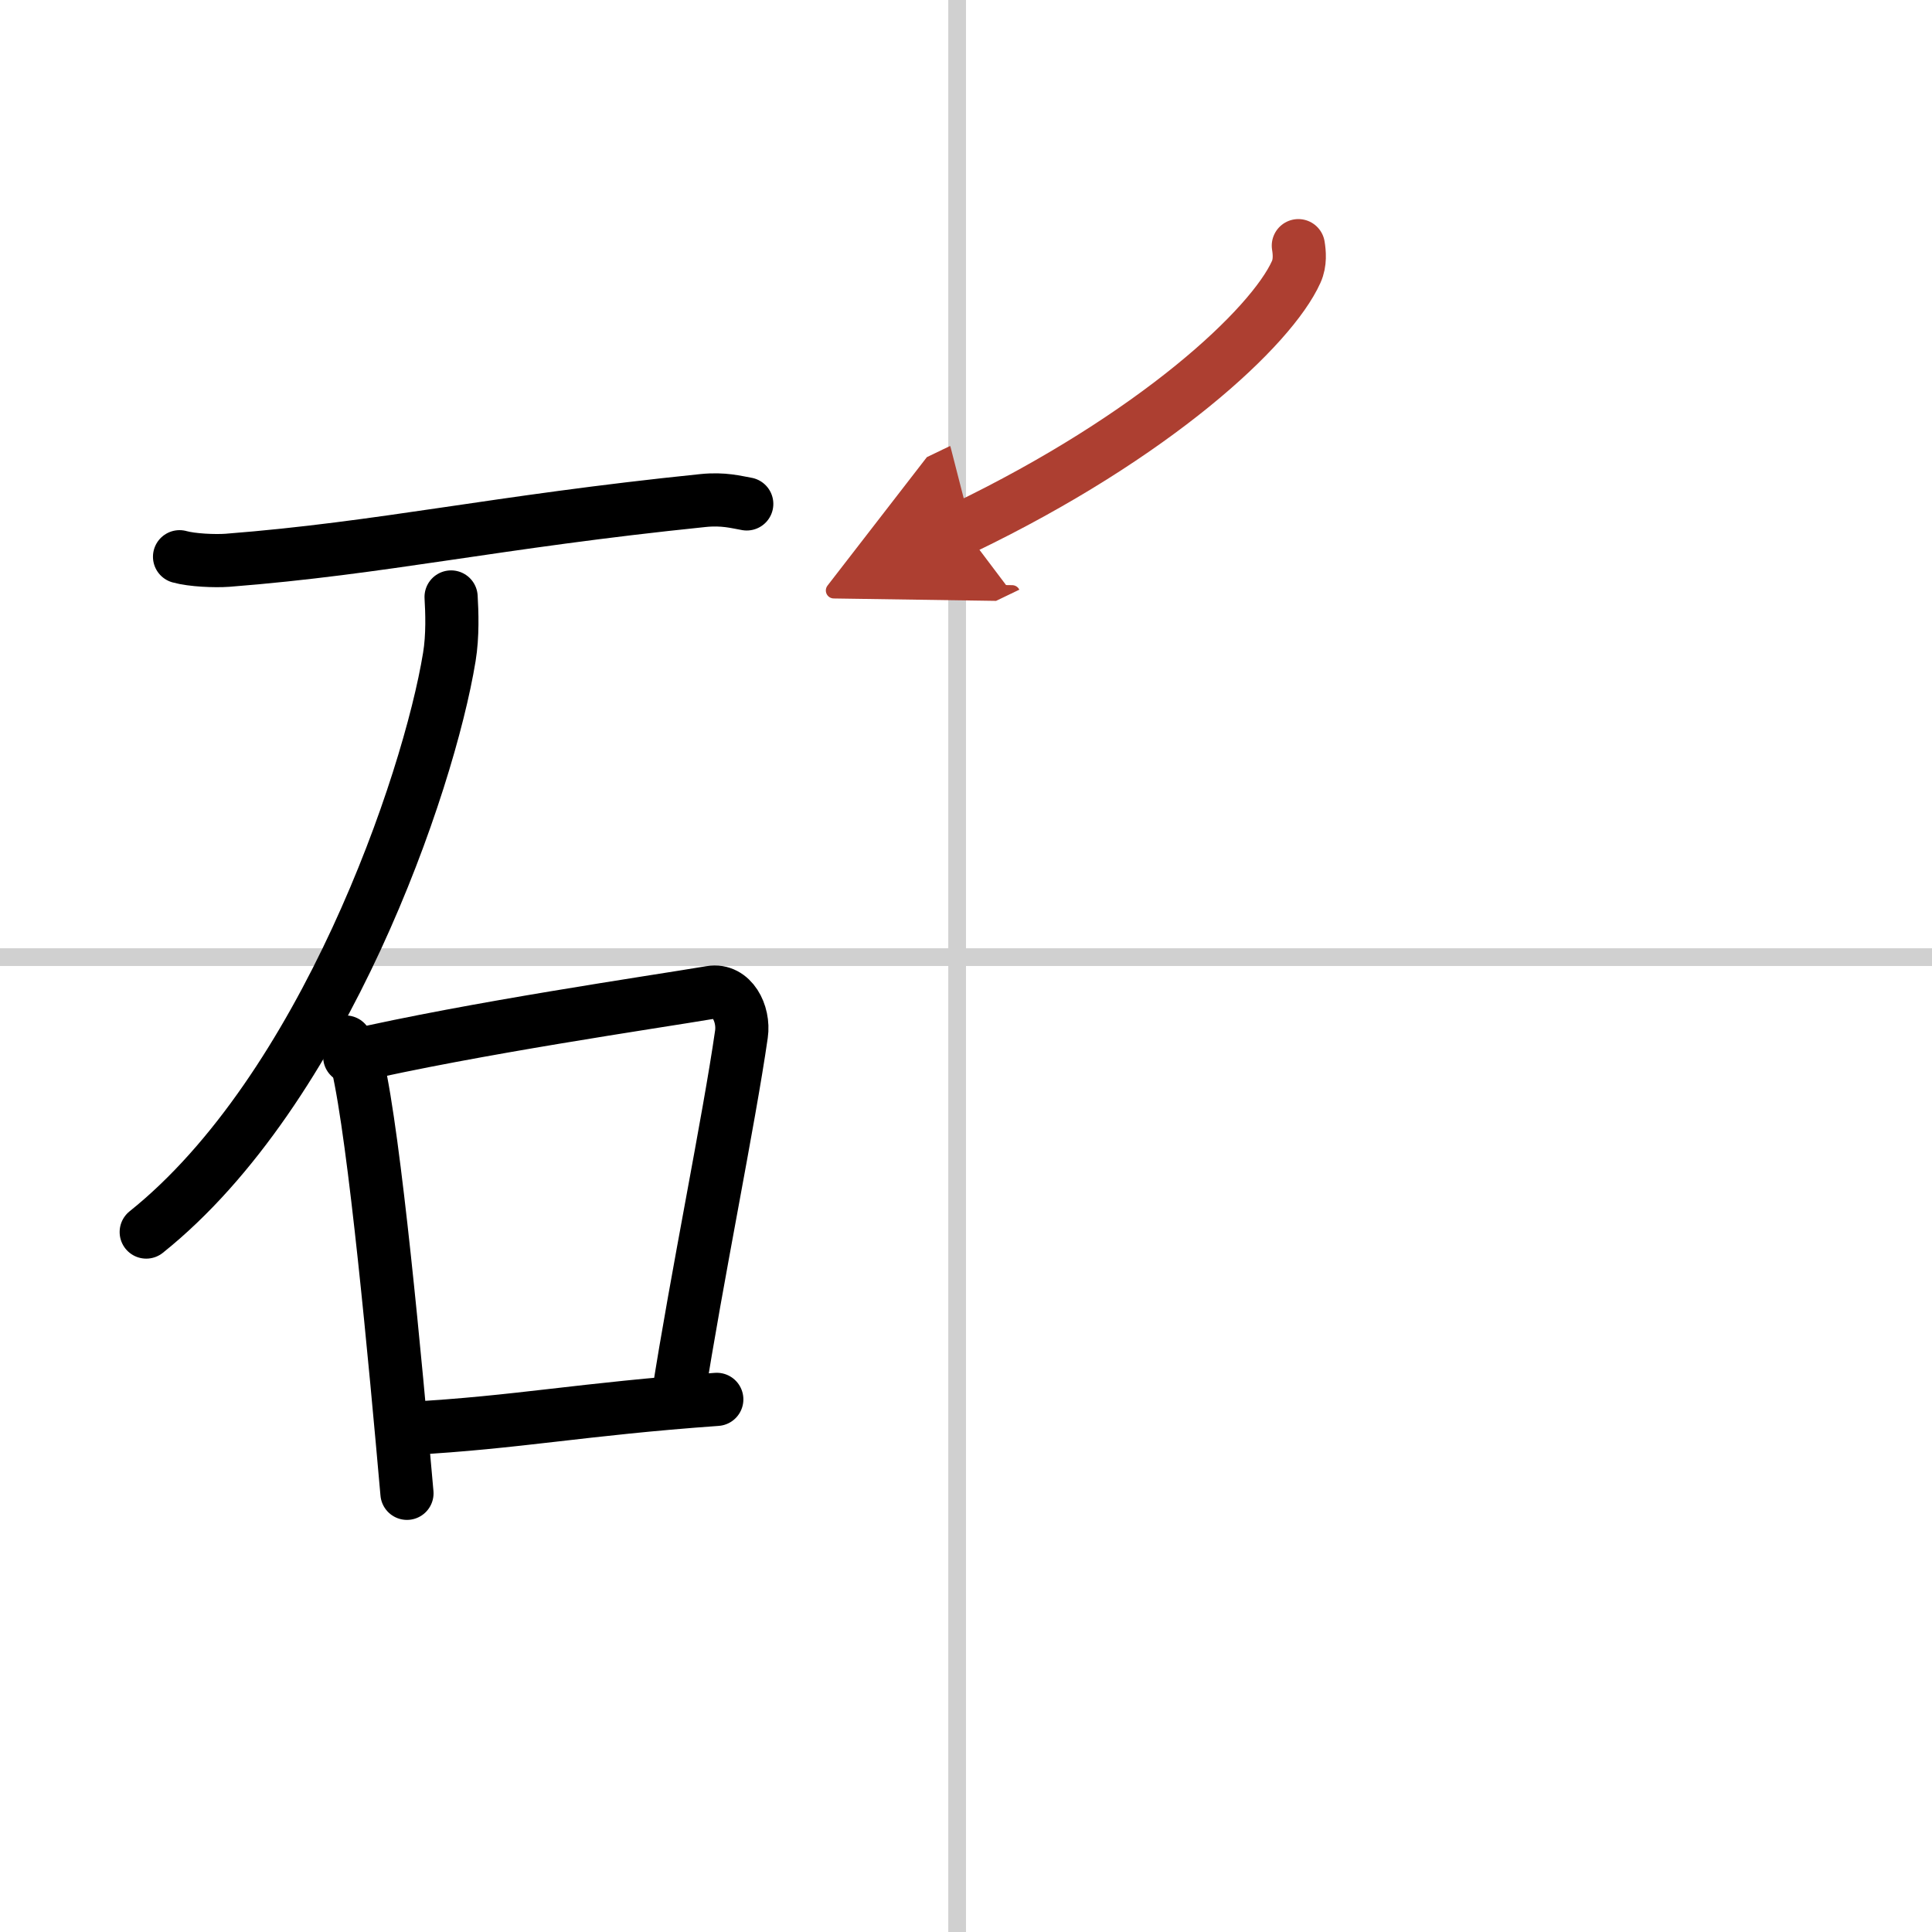
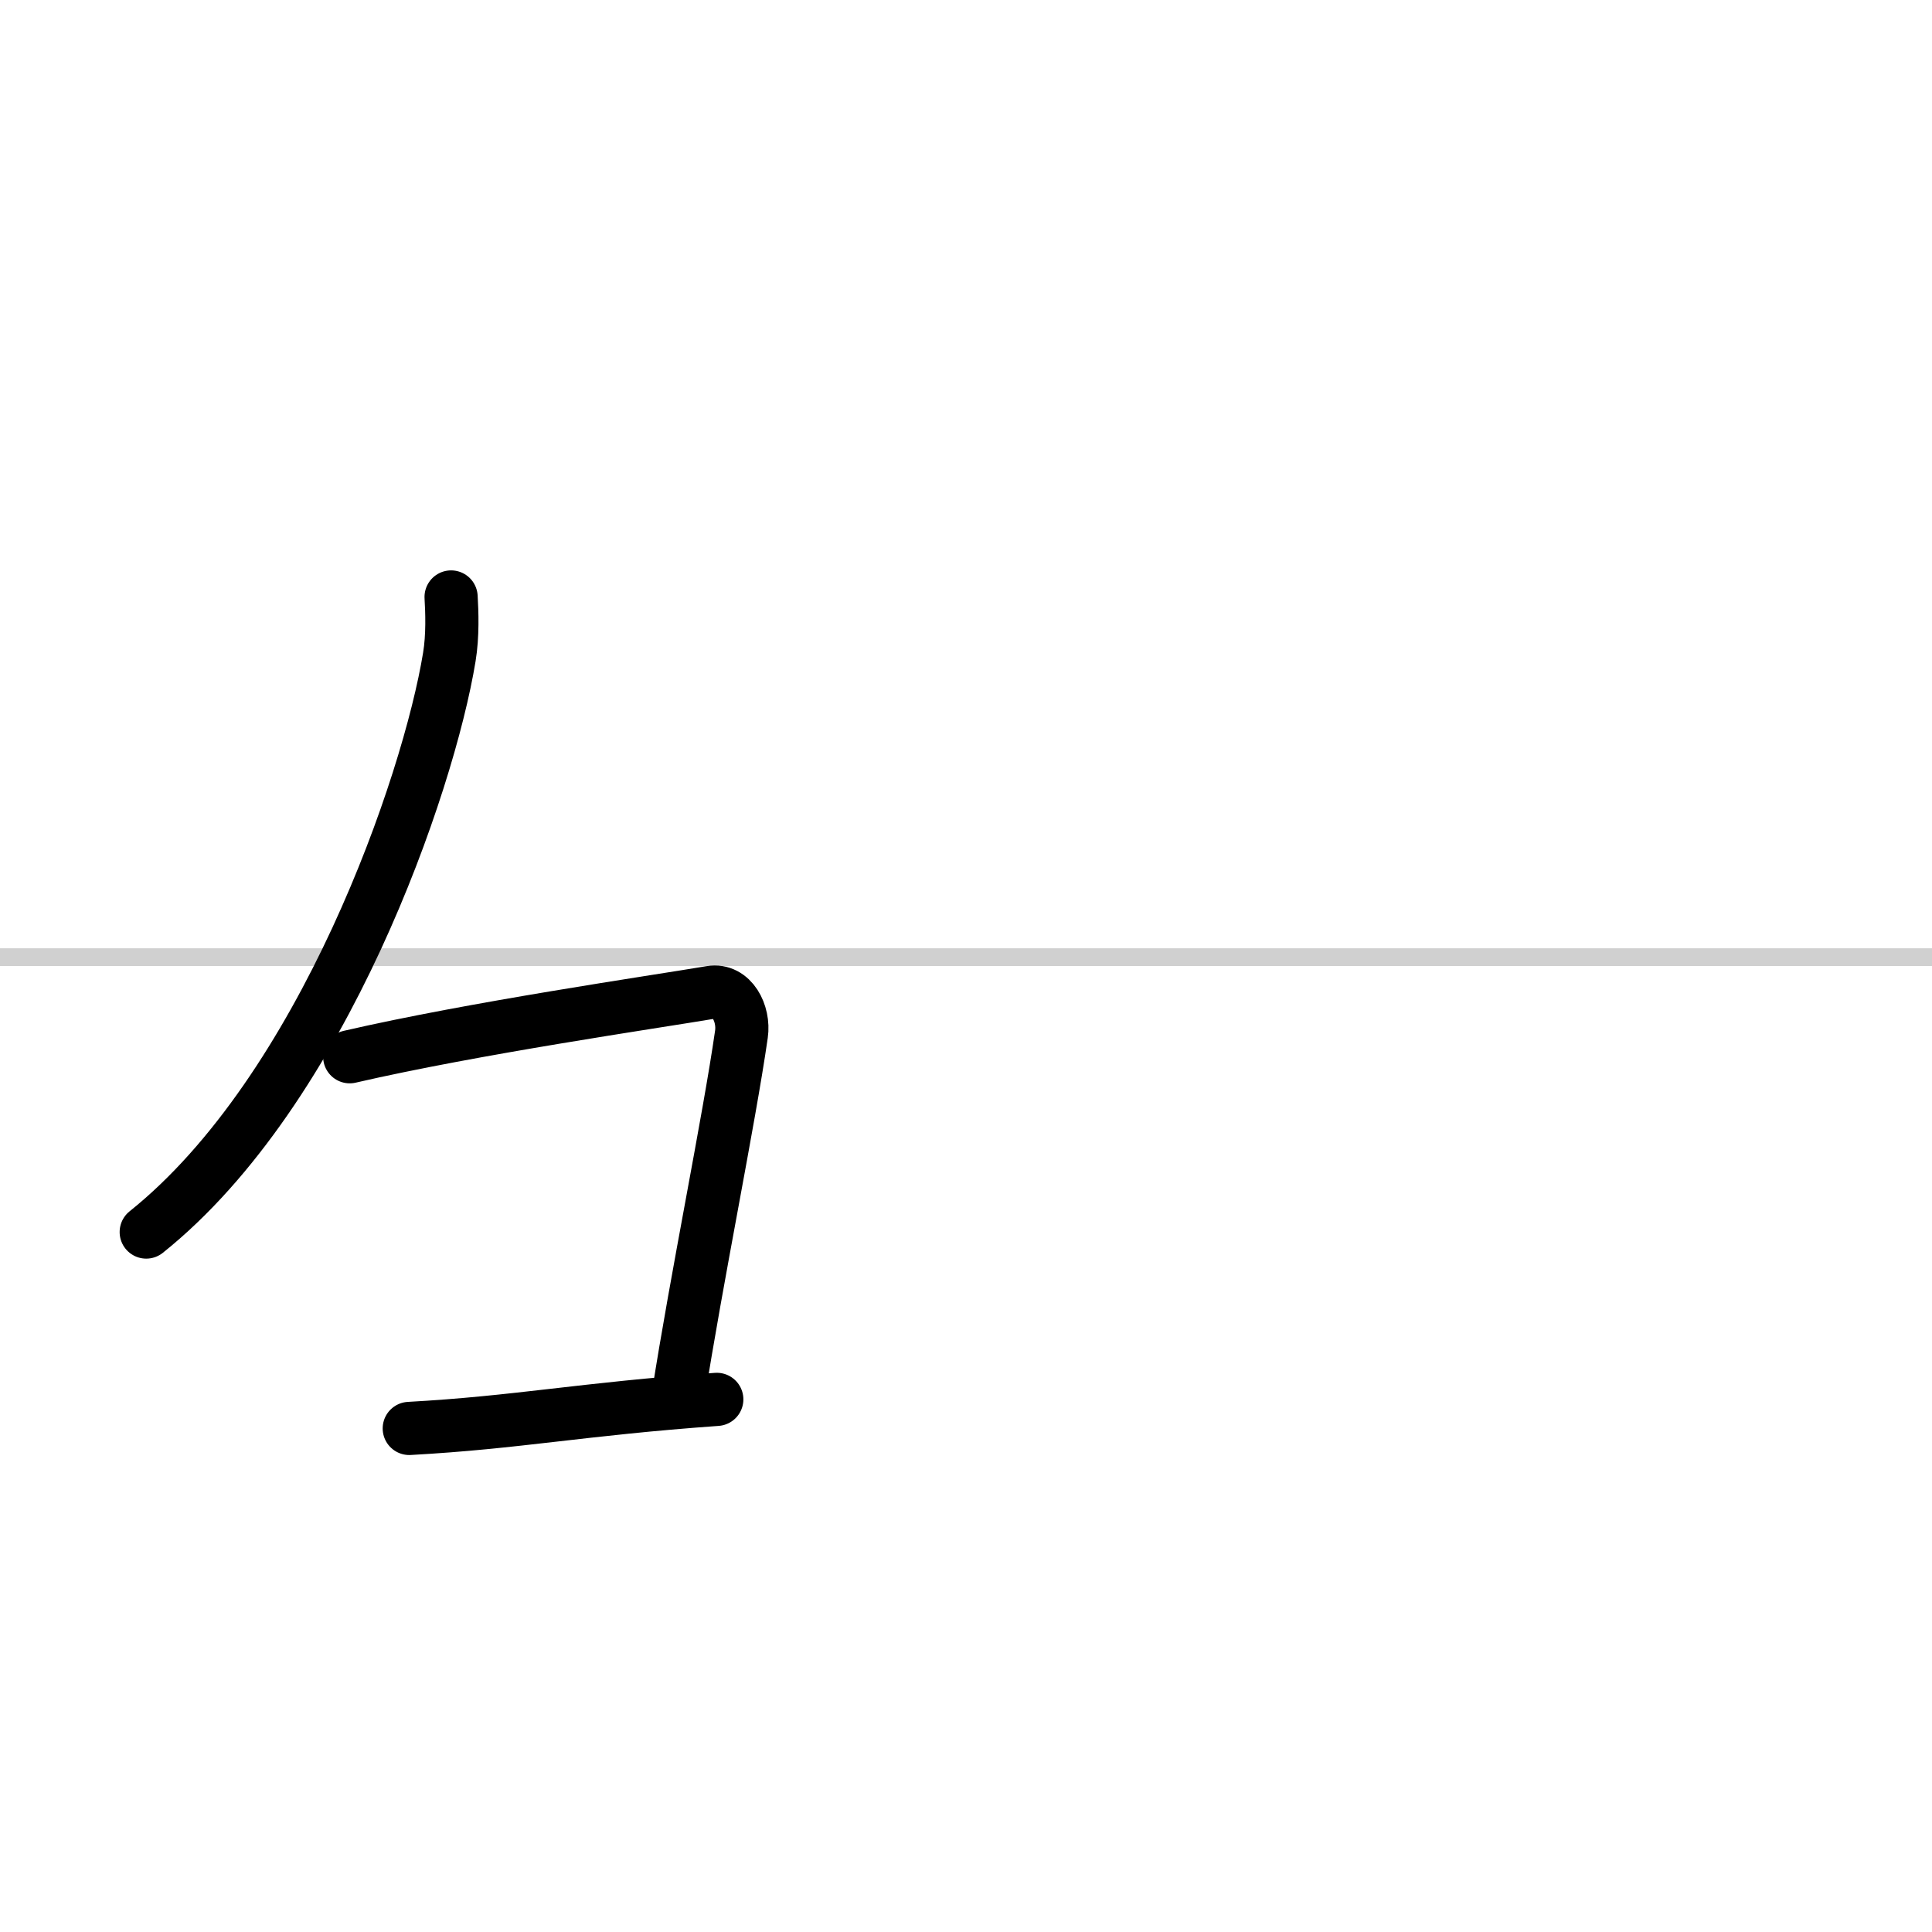
<svg xmlns="http://www.w3.org/2000/svg" width="400" height="400" viewBox="0 0 109 109">
  <defs>
    <marker id="a" markerWidth="4" orient="auto" refX="1" refY="5" viewBox="0 0 10 10">
      <polyline points="0 0 10 5 0 10 1 5" fill="#ad3f31" stroke="#ad3f31" />
    </marker>
  </defs>
  <g fill="none" stroke="#000" stroke-linecap="round" stroke-linejoin="round" stroke-width="3">
    <rect width="100%" height="100%" fill="#fff" stroke="#fff" />
-     <line x1="54" x2="54" y2="109" stroke="#d0d0d0" stroke-width="1" />
    <line x2="109" y1="54" y2="54" stroke="#d0d0d0" stroke-width="1" />
-     <path d="m10.13 31.41c0.71 0.2 2 0.25 2.7 0.2 8.84-0.69 15.02-2.16 26.83-3.37 1.17-0.12 1.88 0.09 2.47 0.19" />
    <path d="m25.45 33.68c0.05 0.84 0.1 2.18-0.1 3.39-1.17 7.15-7.1 24.44-17.1 32.44" />
-     <path d="m19.5 58.79c0.28 0.42 0.56 0.77 0.68 1.3 0.96 4.17 2.12 16.67 2.78 24.16" />
    <path d="m19.73 59.62c7.02-1.62 17.11-3.08 20.37-3.63 1.19-0.2 1.9 1.19 1.73 2.36-0.7 4.87-2.53 13.76-3.58 20.49" />
    <path d="m23.09 80.59c6.16-0.34 9.66-1.09 17.35-1.64" />
-     <path d="m73.25 13.86c0.06 0.37 0.12 0.95-0.12 1.48-1.4 3.11-7.93 9.23-18.79 14.46" marker-end="url(#a)" stroke="#ad3f31" />
  </g>
</svg>